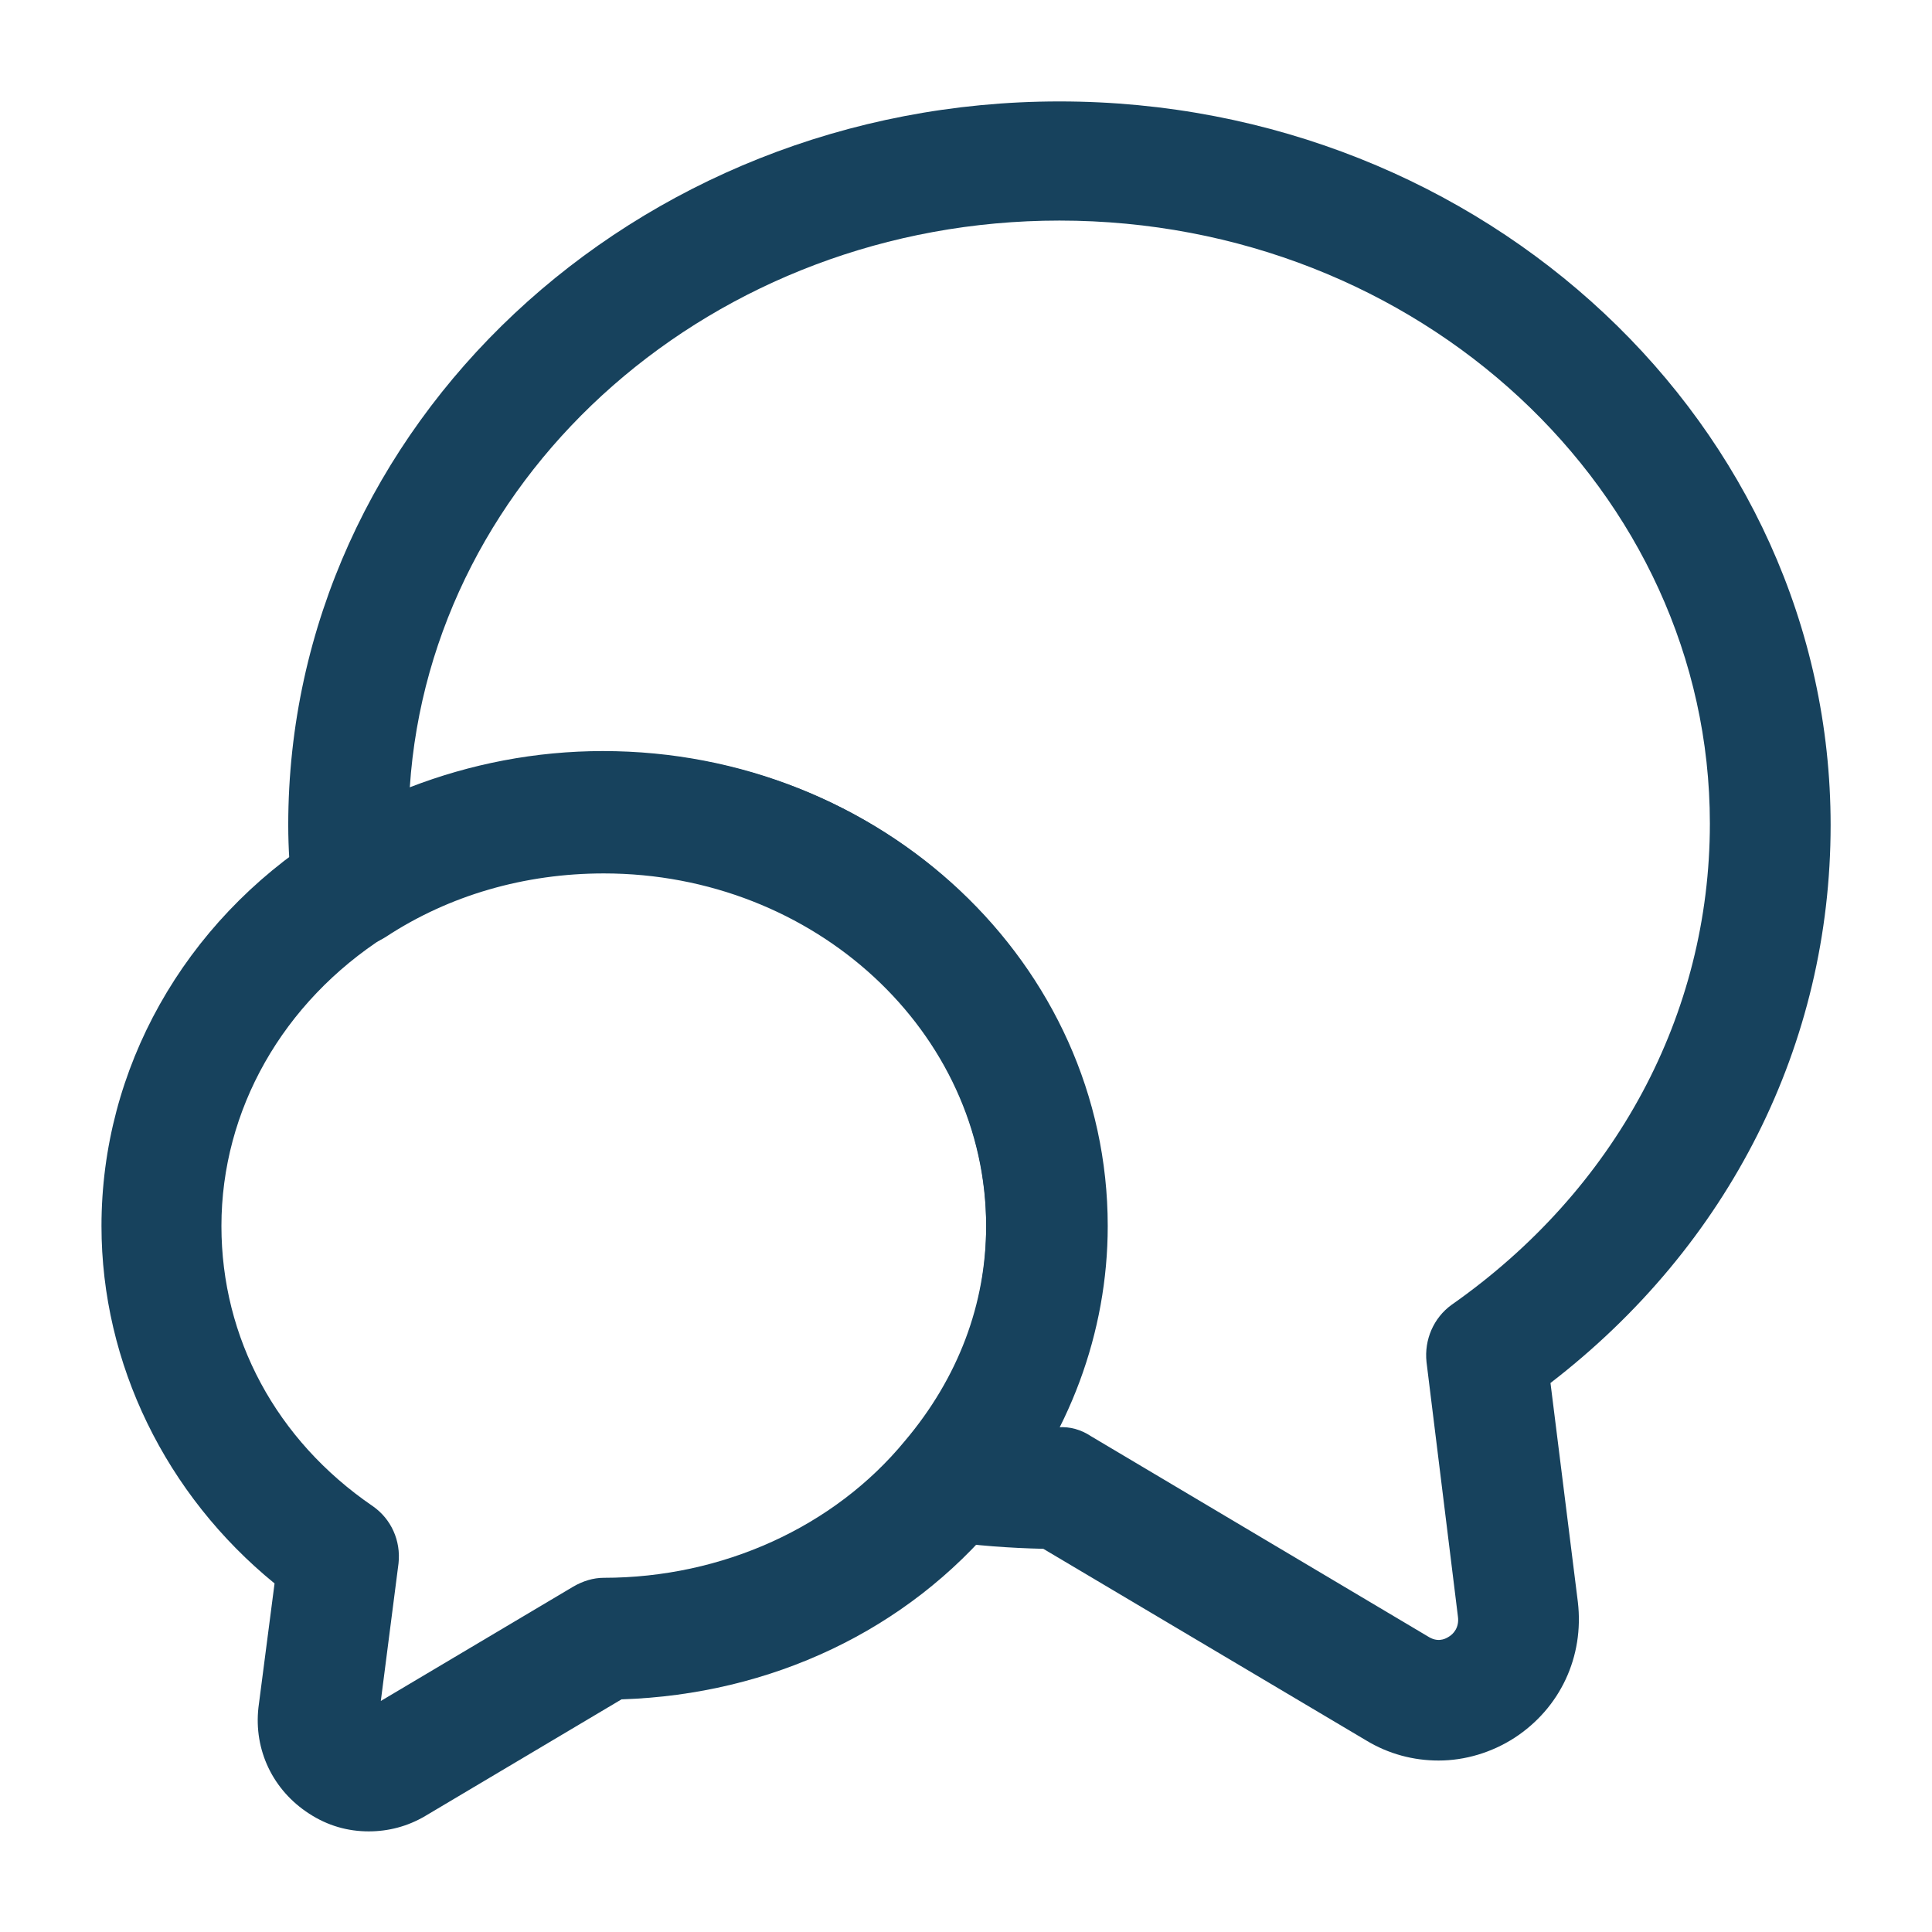
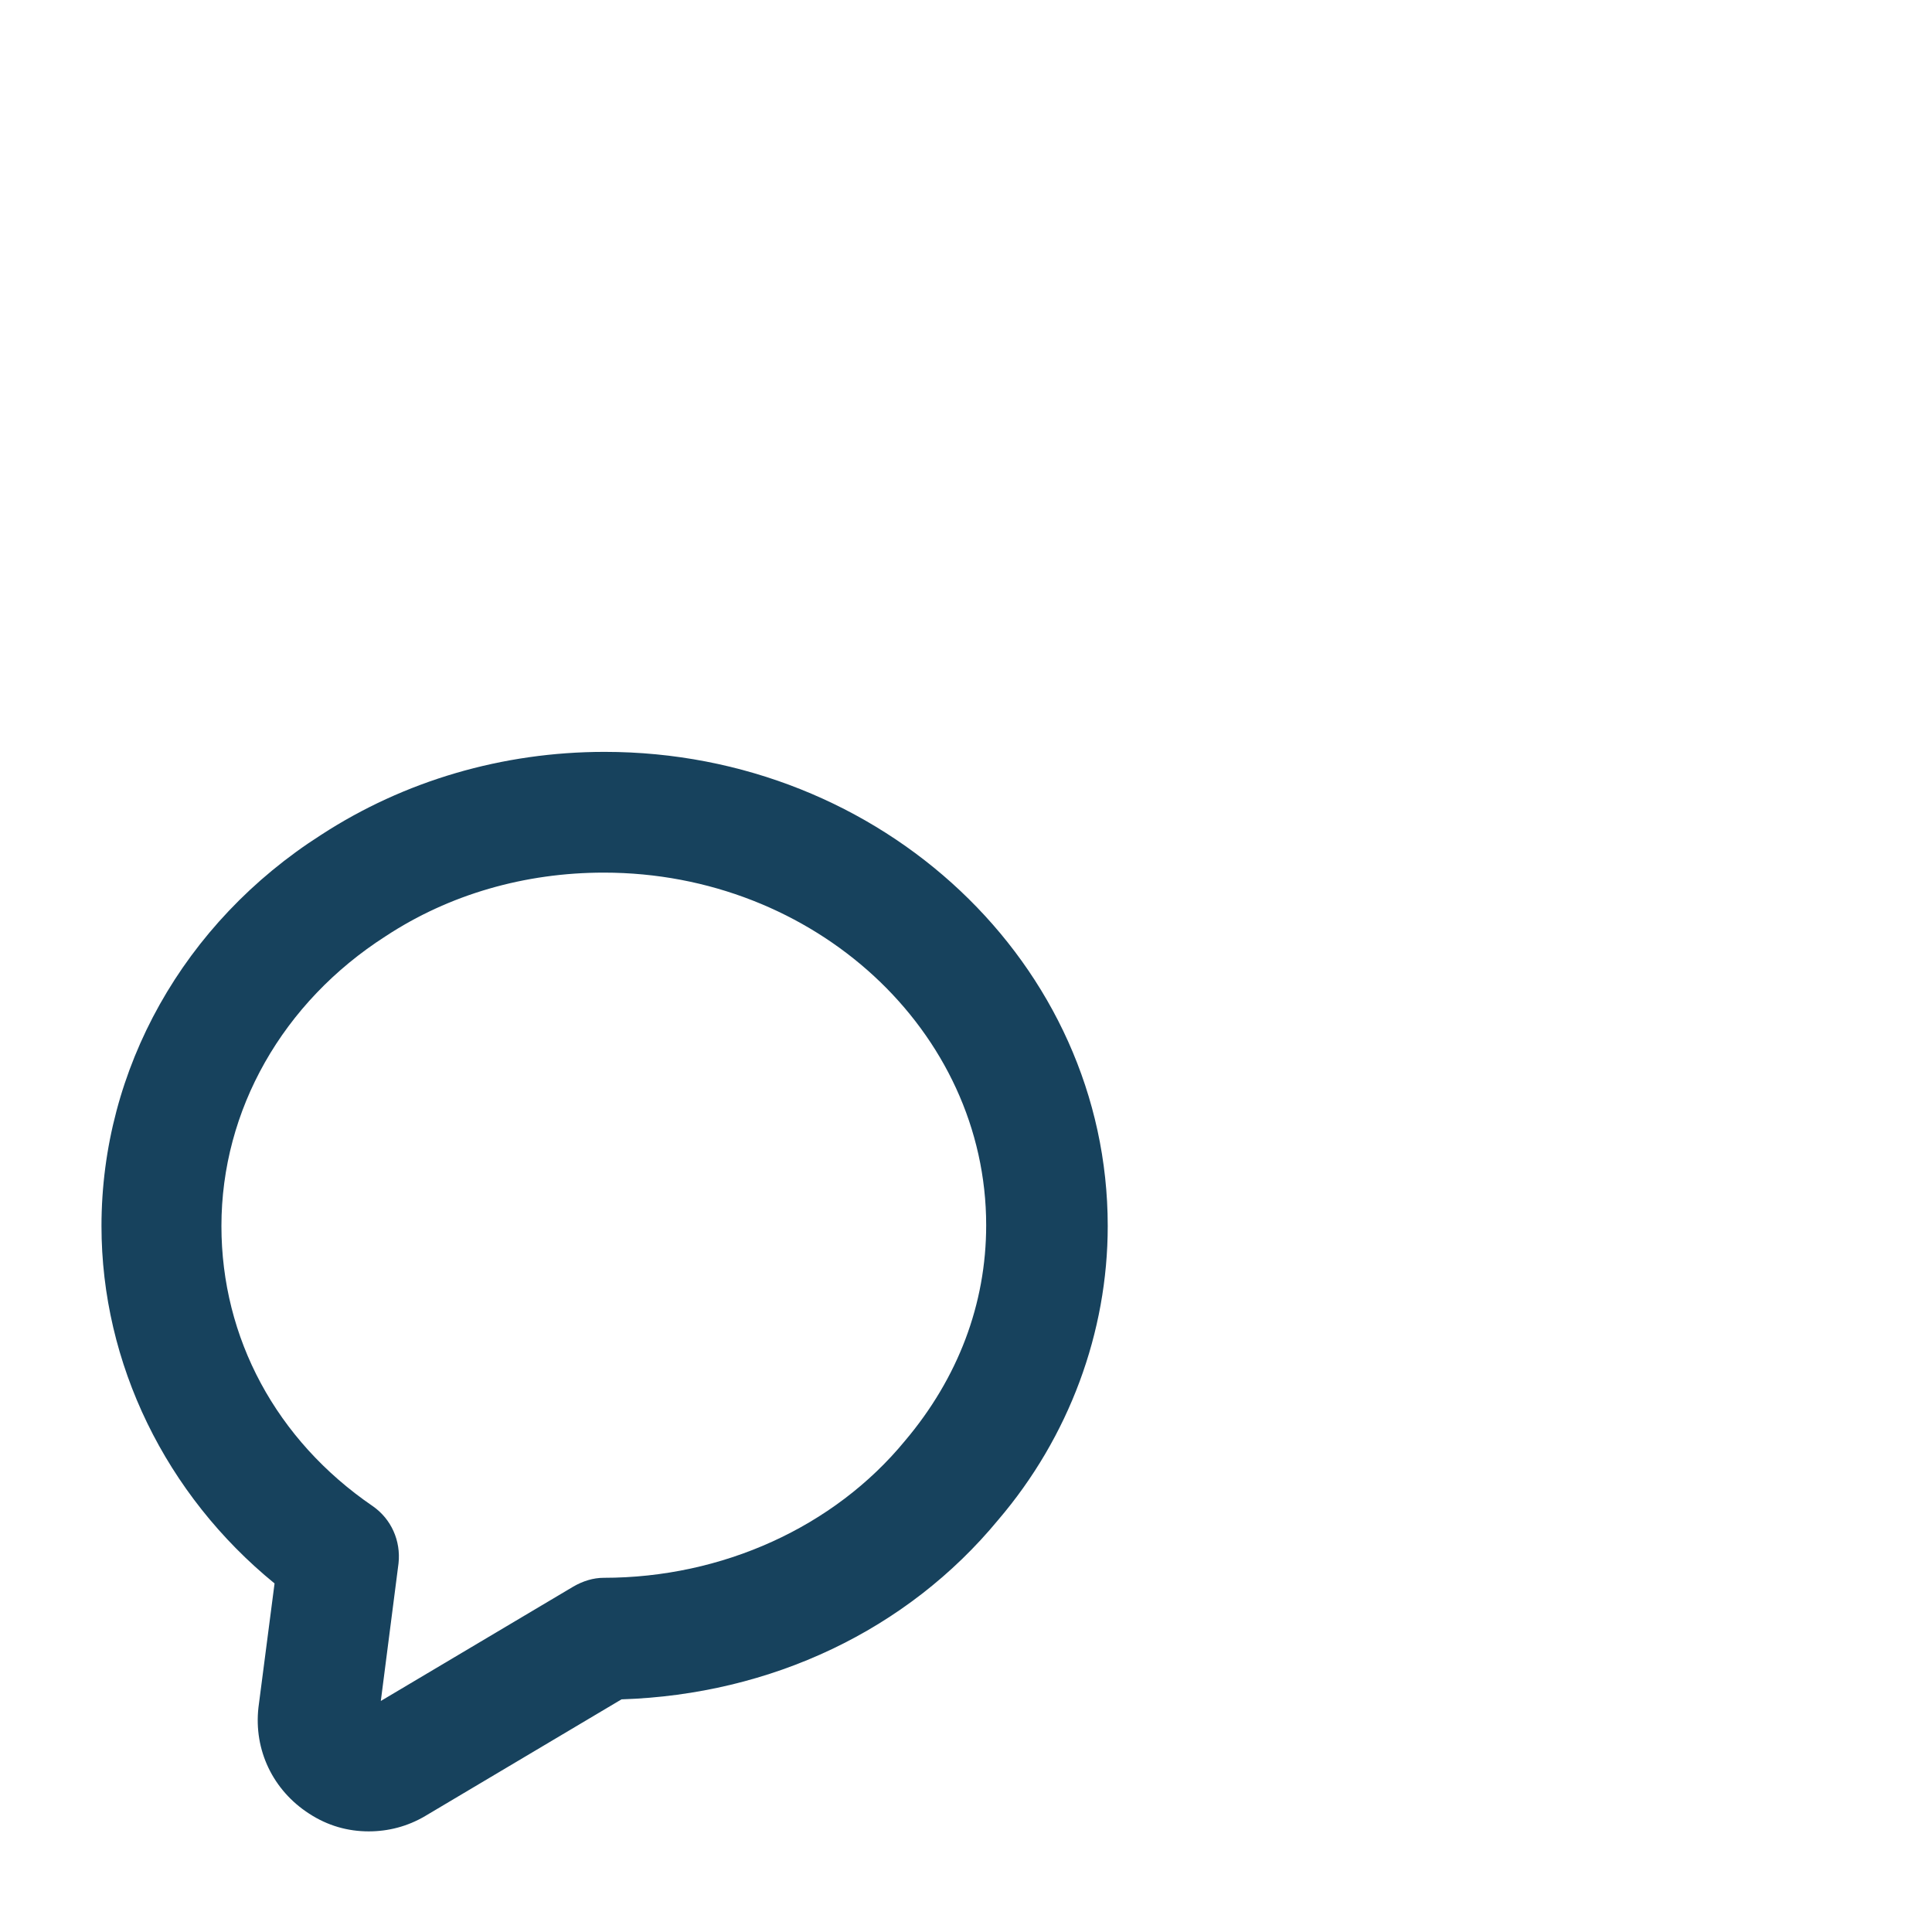
<svg xmlns="http://www.w3.org/2000/svg" width="36" height="36" viewBox="0 0 36 36" fill="none">
-   <path d="M26.806 32.805C26.341 32.805 25.876 32.685 25.456 32.43L19.441 28.86C18.811 28.845 18.181 28.8 17.581 28.71C17.176 28.65 16.831 28.38 16.681 27.99C16.531 27.6 16.606 27.18 16.876 26.865C17.866 25.71 18.376 24.33 18.376 22.86C18.376 19.23 15.181 16.275 11.251 16.275C9.781 16.275 8.371 16.68 7.186 17.46C6.856 17.67 6.451 17.7 6.091 17.535C5.746 17.37 5.491 17.04 5.446 16.65C5.401 16.23 5.371 15.81 5.371 15.375C5.371 7.935 11.821 1.89 19.741 1.89C27.661 1.89 34.111 7.935 34.111 15.375C34.111 19.455 32.221 23.205 28.891 25.77L29.401 29.85C29.521 30.87 29.071 31.83 28.216 32.385C27.796 32.655 27.301 32.805 26.806 32.805ZM19.726 26.595C19.936 26.58 20.146 26.64 20.326 26.76L26.611 30.495C26.776 30.6 26.911 30.555 27.001 30.495C27.076 30.45 27.196 30.33 27.166 30.12L26.581 25.38C26.536 24.96 26.716 24.555 27.046 24.315C30.106 22.17 31.861 18.9 31.861 15.345C31.861 9.15 26.431 4.11 19.741 4.11C13.306 4.11 8.026 8.79 7.636 14.67C8.761 14.235 9.976 13.995 11.236 13.995C16.411 13.995 20.611 17.955 20.611 22.83C20.626 24.15 20.311 25.425 19.726 26.595Z" fill="#17425D" />
  <path d="M6.871 34.125C6.481 34.125 6.106 34.02 5.761 33.795C5.086 33.36 4.726 32.61 4.816 31.815L5.116 29.505C3.091 27.855 1.891 25.41 1.891 22.845C1.891 19.92 3.421 17.19 5.986 15.555C7.531 14.55 9.361 14.01 11.266 14.01C16.441 14.01 20.641 17.97 20.641 22.845C20.641 24.825 19.921 26.775 18.601 28.32C16.906 30.375 14.371 31.575 11.581 31.665L7.921 33.84C7.591 34.035 7.231 34.125 6.871 34.125ZM11.251 16.26C9.781 16.26 8.371 16.665 7.186 17.445C5.266 18.675 4.126 20.685 4.126 22.845C4.126 24.93 5.146 26.835 6.946 28.065C7.291 28.305 7.471 28.71 7.426 29.13L7.096 31.695L10.681 29.565C10.861 29.46 11.056 29.4 11.251 29.4C13.456 29.4 15.541 28.455 16.861 26.85C17.851 25.68 18.376 24.3 18.376 22.83C18.376 19.215 15.181 16.26 11.251 16.26Z" fill="#17425D" />
</svg>